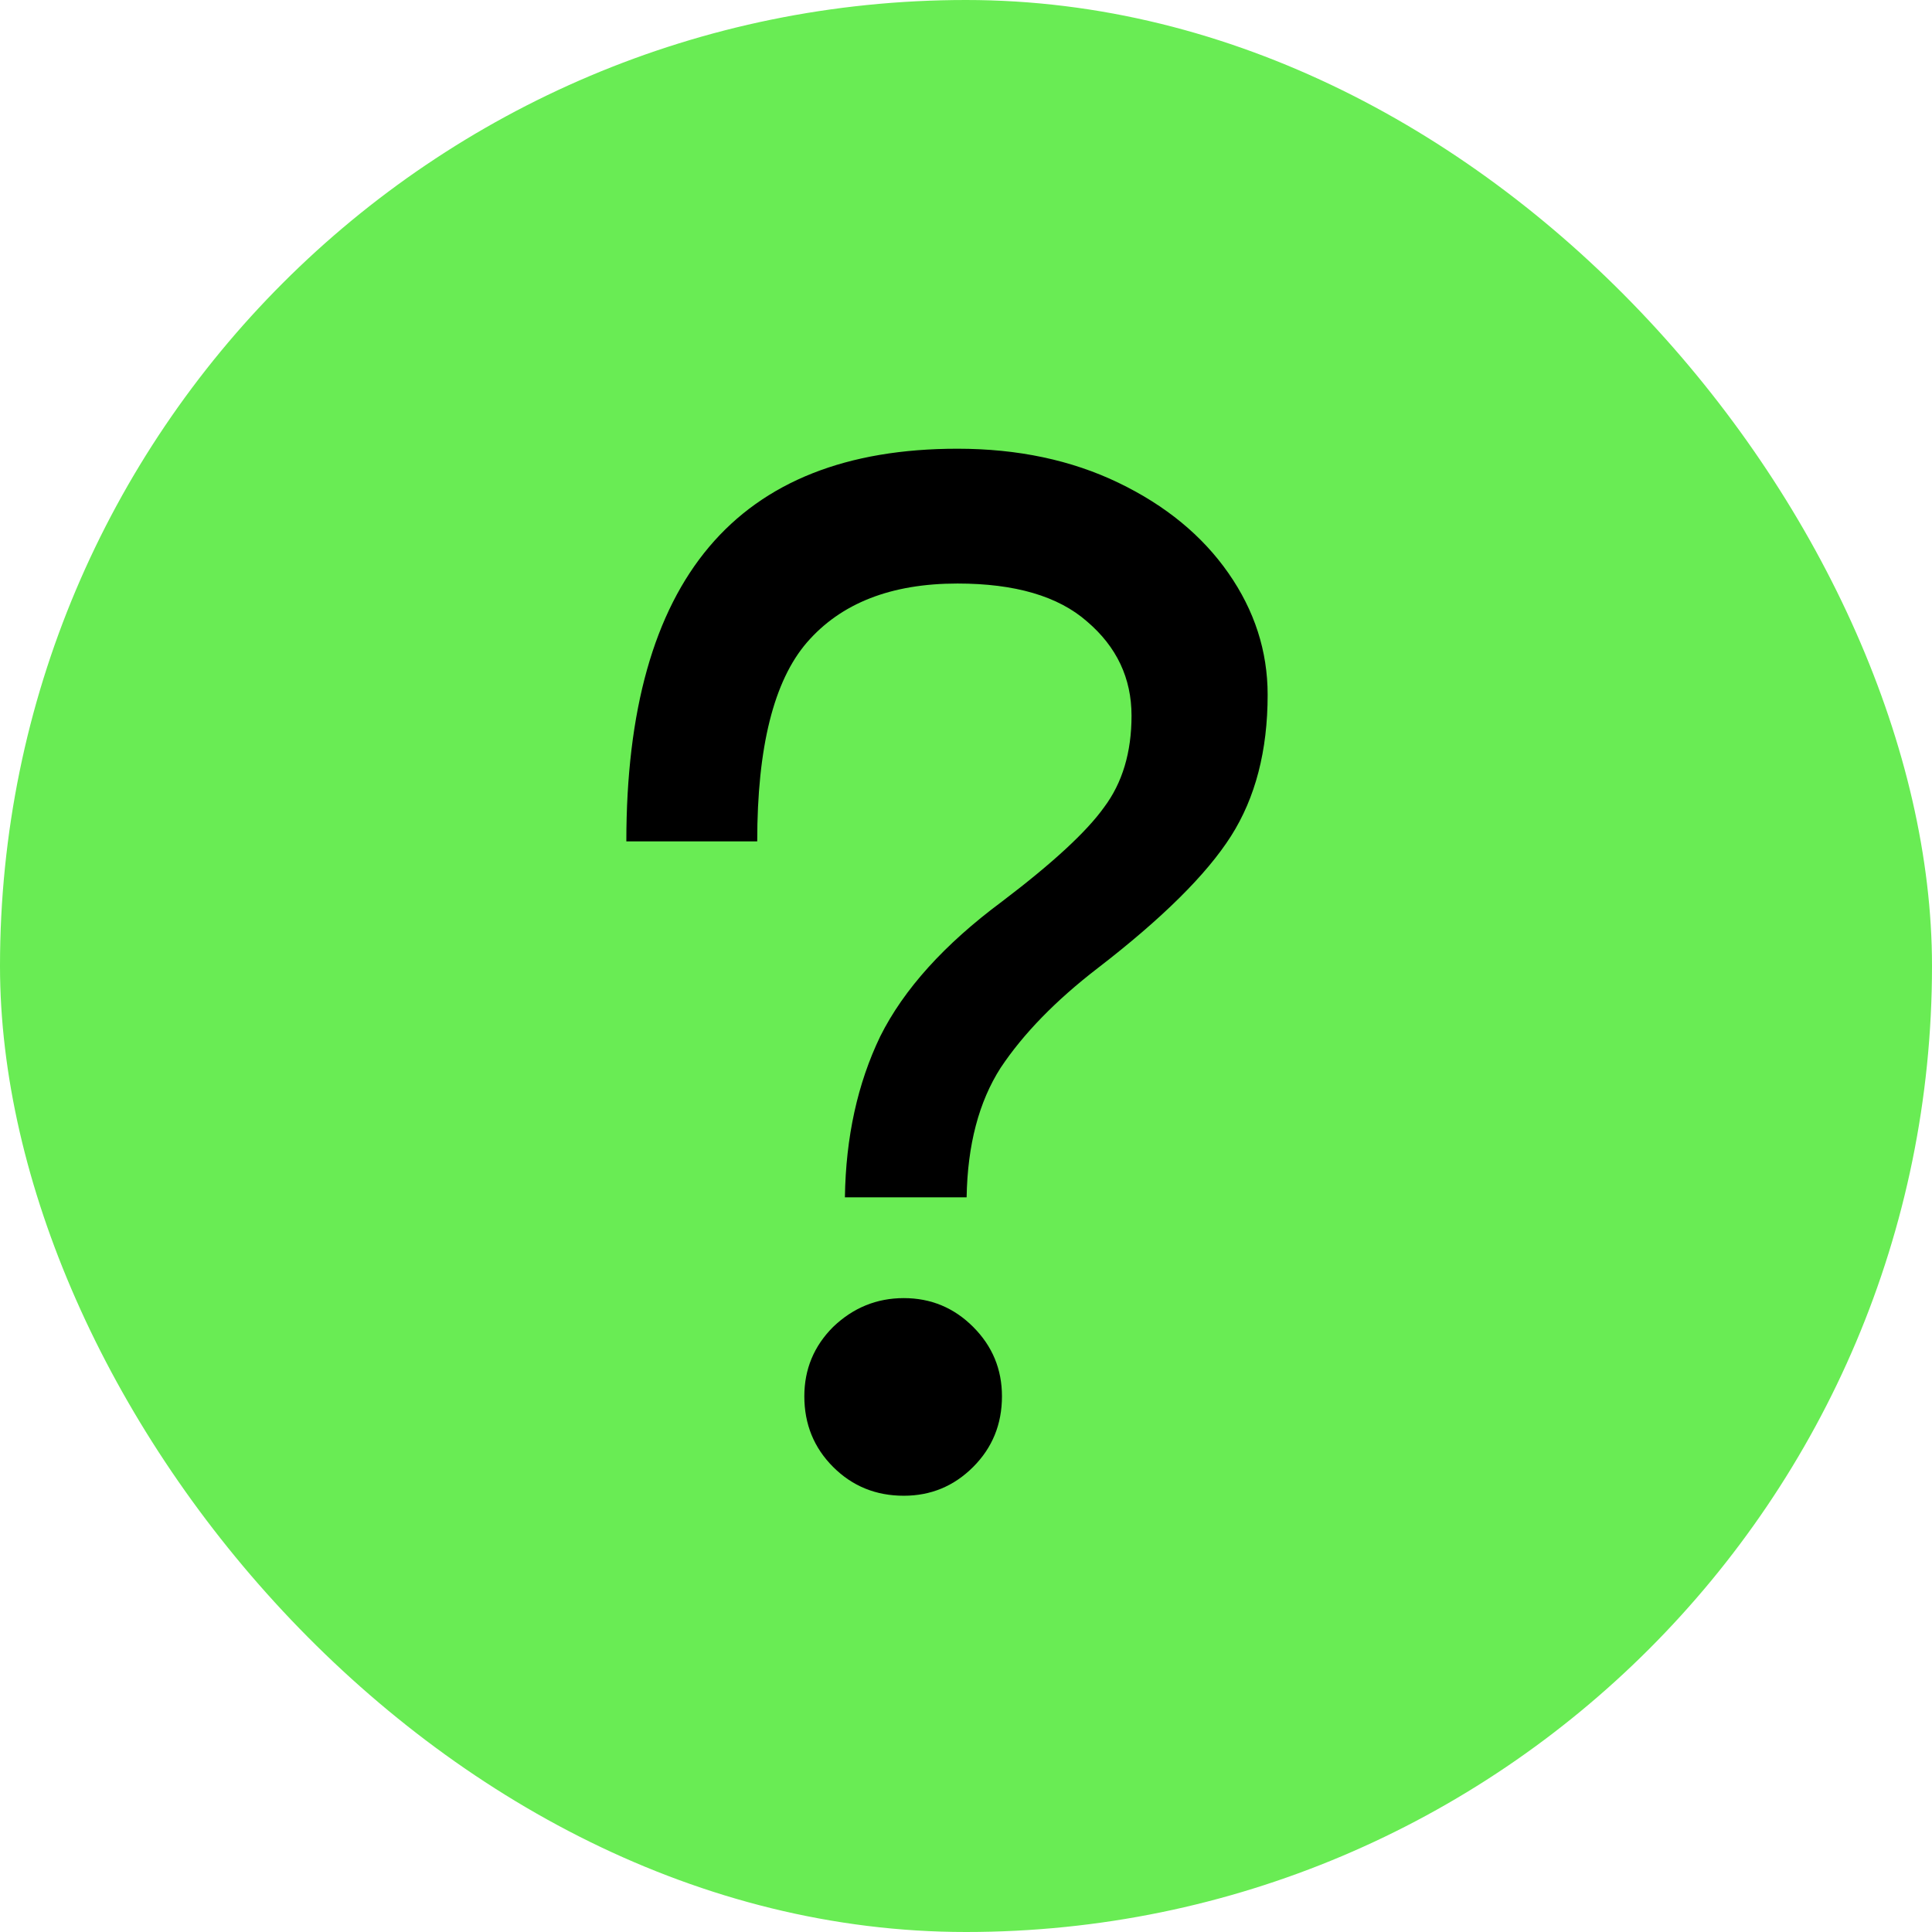
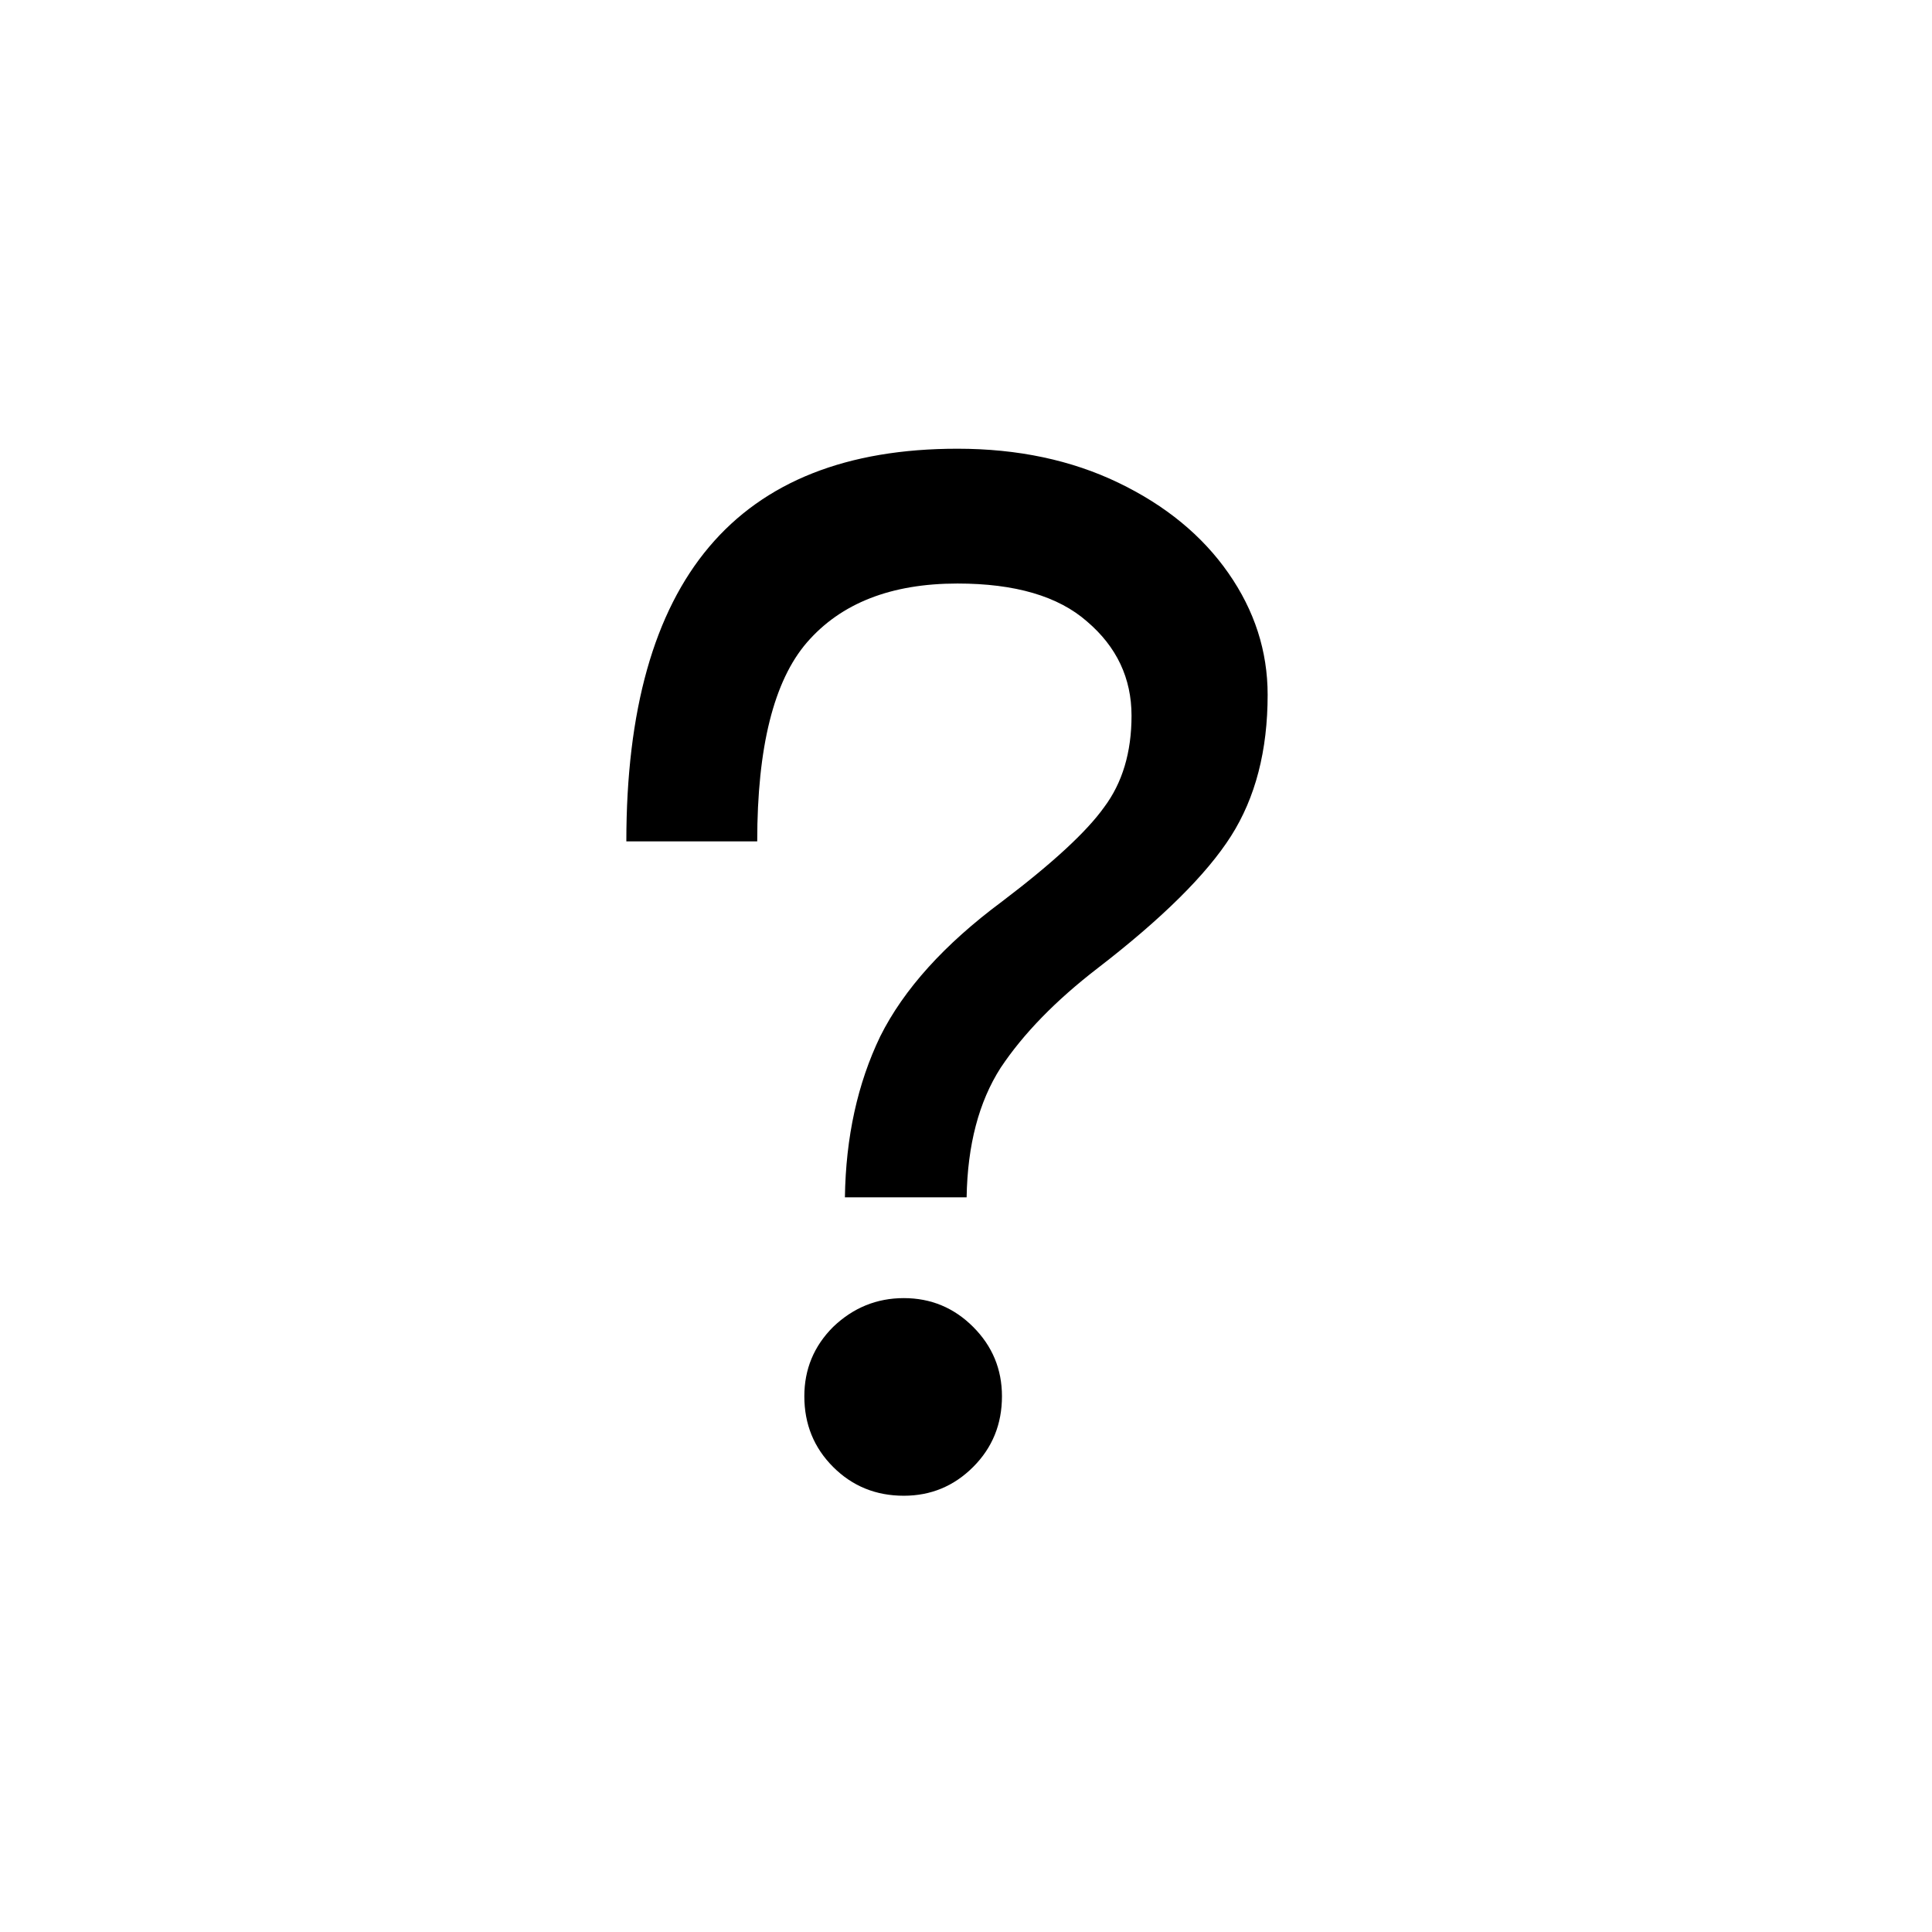
<svg xmlns="http://www.w3.org/2000/svg" width="62" height="62" viewBox="0 0 62 62" fill="none">
-   <rect width="62" height="62" rx="31" fill="#69EC54" />
  <path d="M20.1 27C20.1 18.6 23.642 14.4 30.726 14.4C32.658 14.4 34.38 14.764 35.892 15.492C37.404 16.22 38.58 17.186 39.42 18.39C40.26 19.594 40.68 20.896 40.68 22.296C40.68 24.088 40.288 25.6 39.504 26.832C38.72 28.064 37.292 29.478 35.22 31.074C33.876 32.11 32.84 33.174 32.112 34.266C31.412 35.358 31.048 36.744 31.02 38.424H27.114C27.142 36.492 27.52 34.77 28.248 33.258C29.004 31.746 30.306 30.304 32.154 28.932C33.778 27.7 34.87 26.692 35.43 25.908C36.018 25.124 36.312 24.144 36.312 22.968C36.312 21.764 35.836 20.756 34.884 19.944C33.96 19.132 32.574 18.726 30.726 18.726C28.598 18.726 26.988 19.356 25.896 20.616C24.832 21.848 24.3 23.976 24.3 27H20.1ZM29.004 48C28.108 48 27.352 47.692 26.736 47.076C26.12 46.46 25.812 45.704 25.812 44.808C25.812 43.94 26.12 43.198 26.736 42.582C27.38 41.966 28.136 41.658 29.004 41.658C29.872 41.658 30.614 41.966 31.23 42.582C31.846 43.198 32.154 43.94 32.154 44.808C32.154 45.704 31.846 46.46 31.23 47.076C30.614 47.692 29.872 48 29.004 48Z" fill="black" />
</svg>